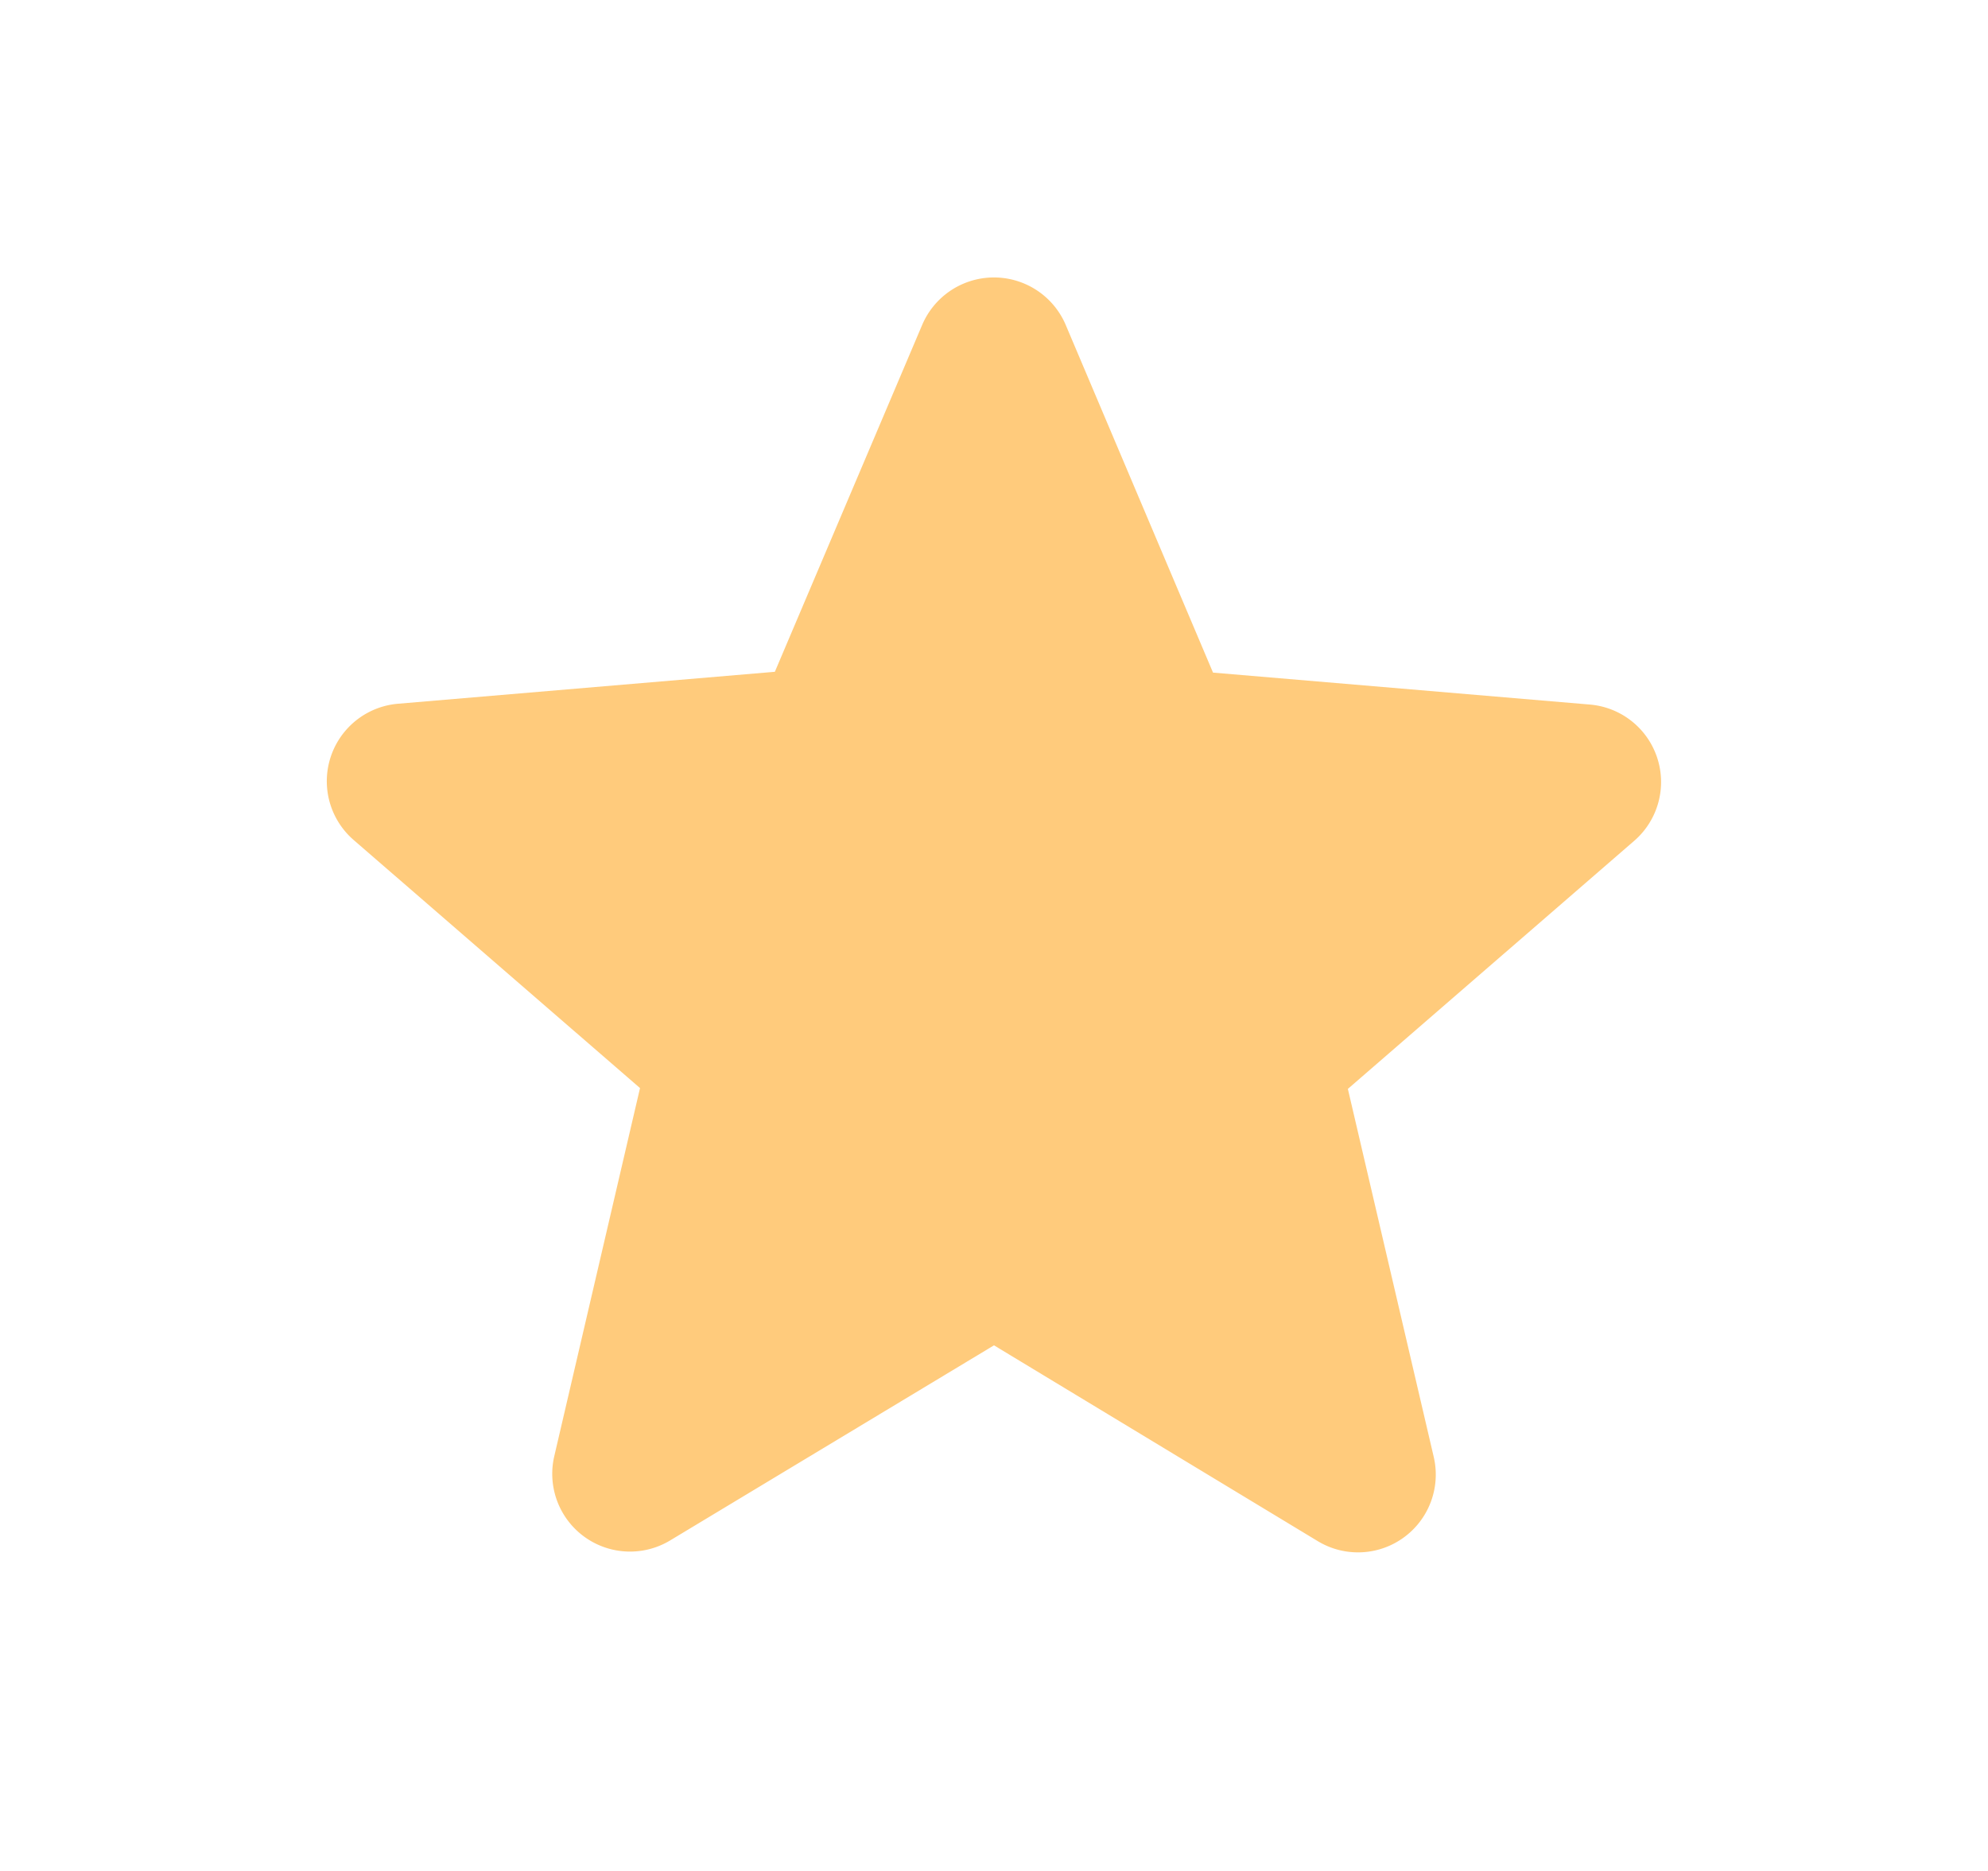
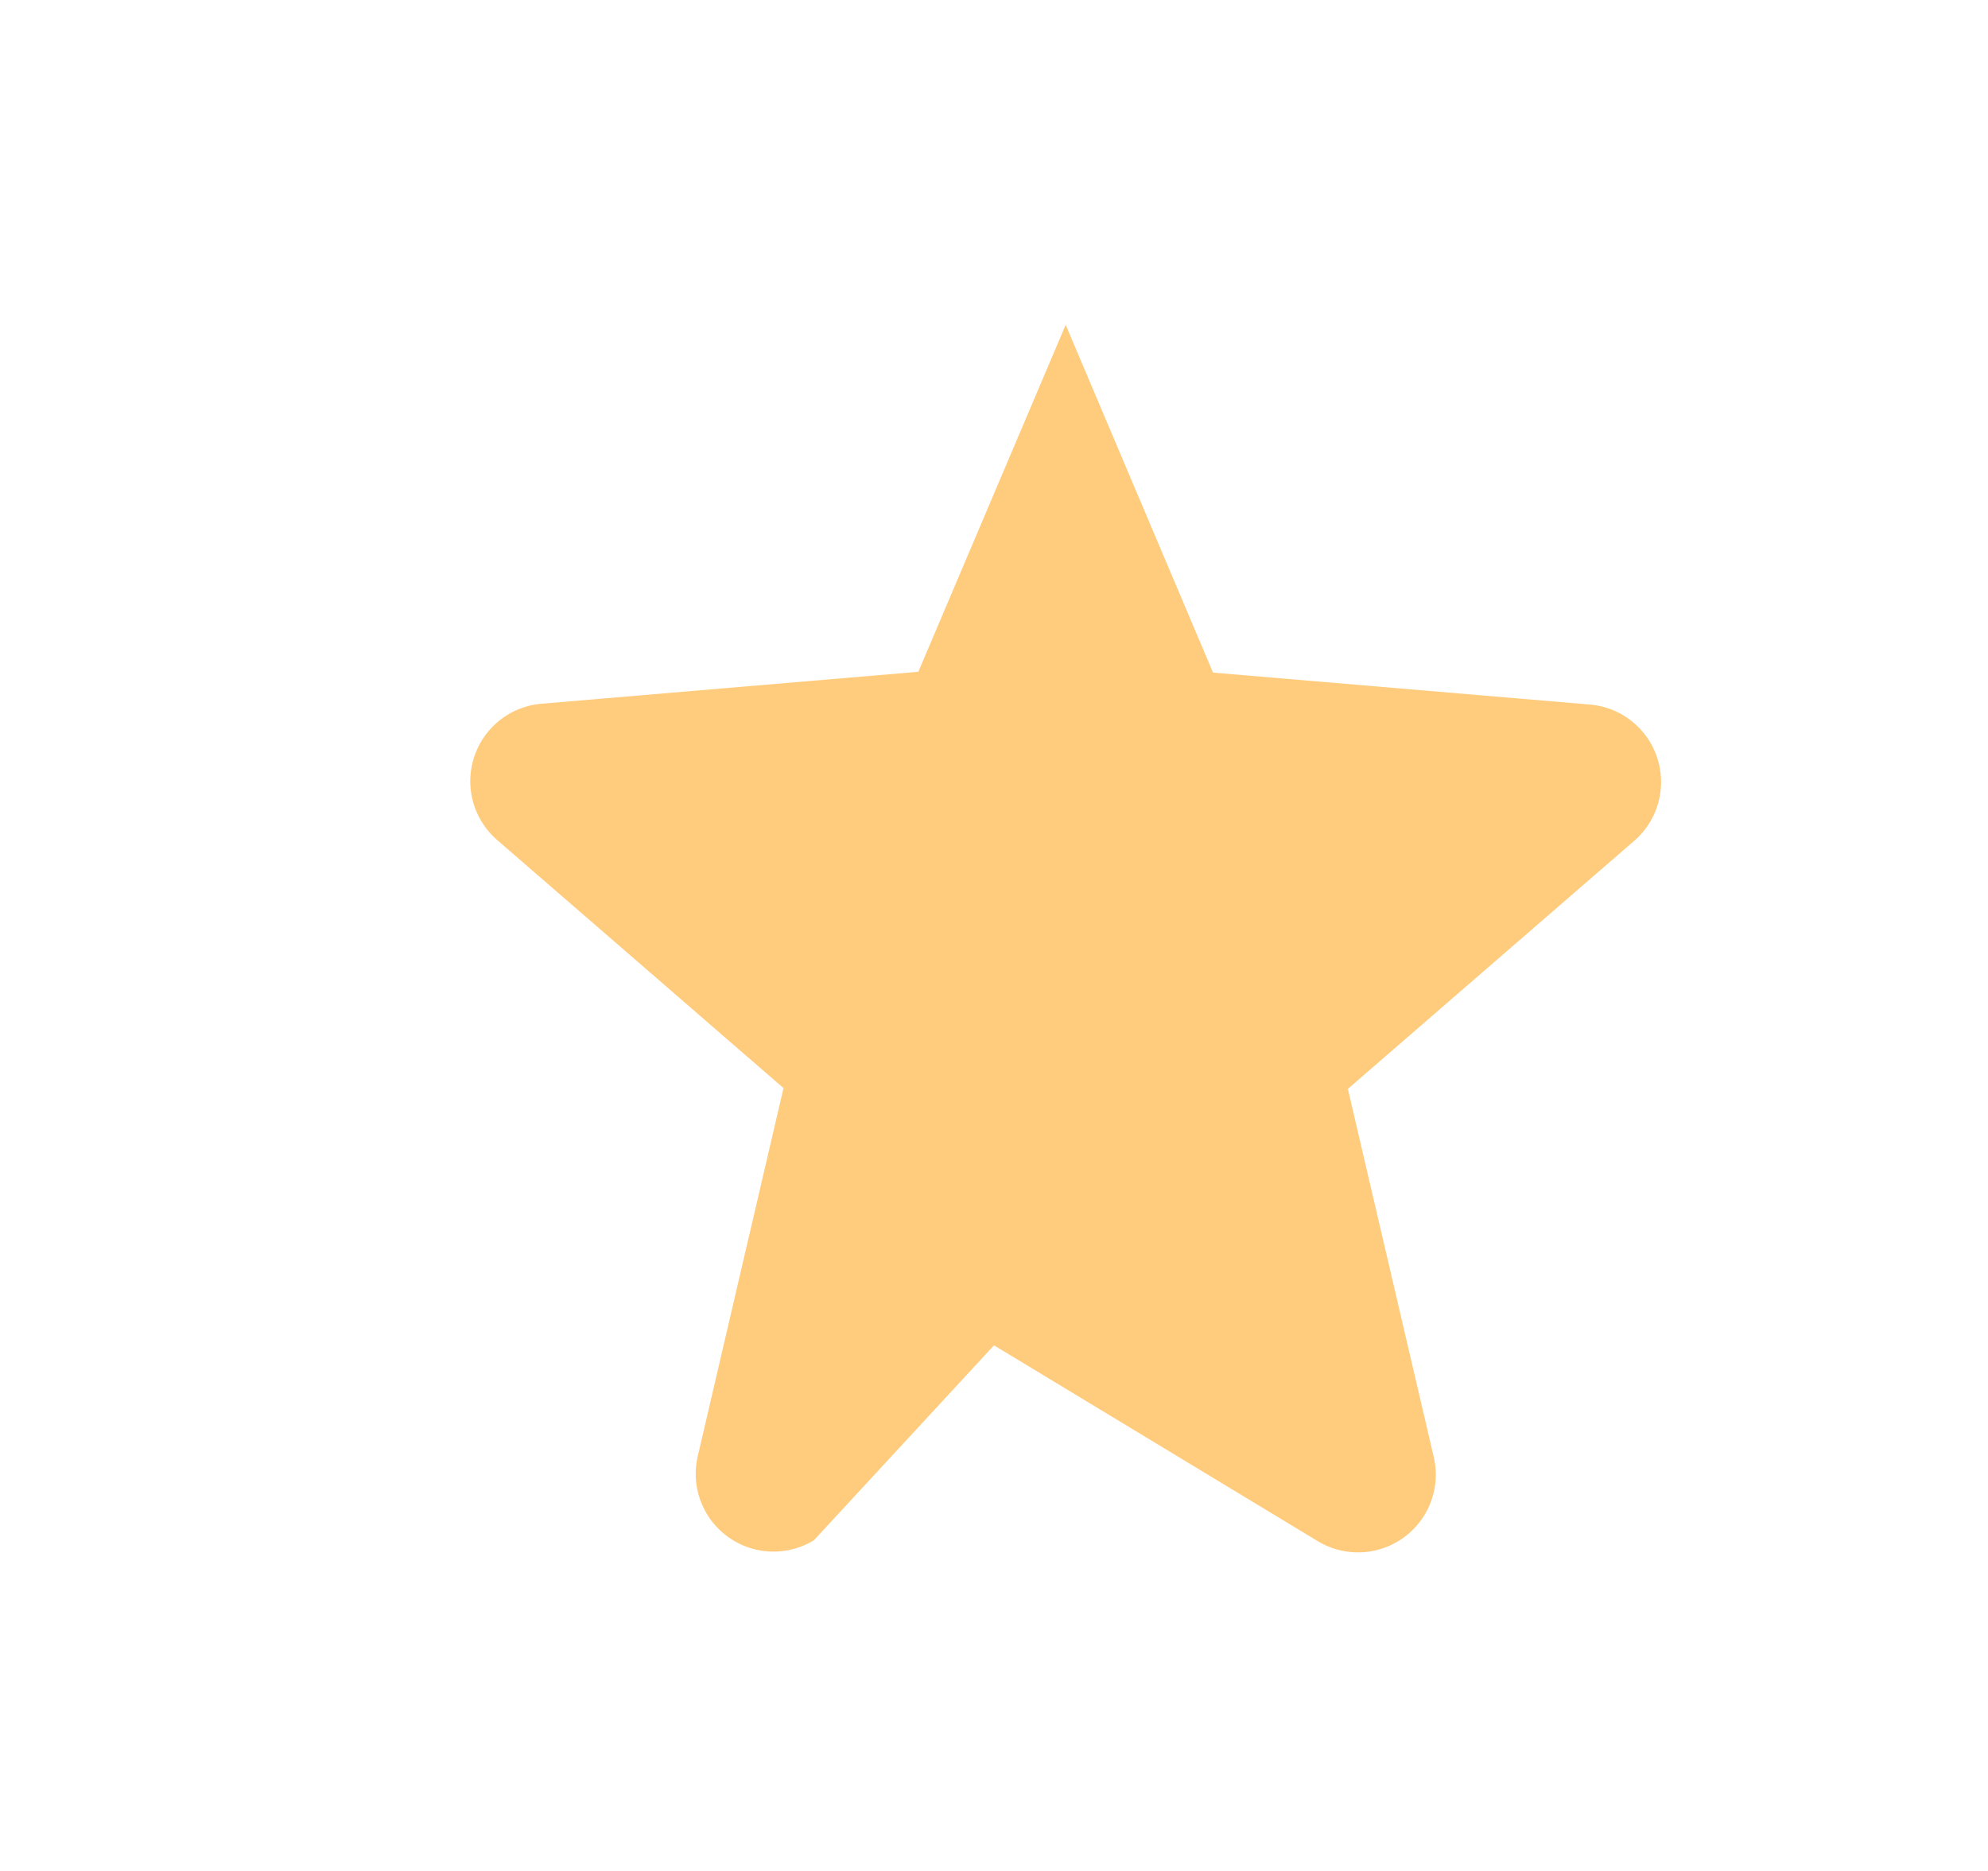
<svg xmlns="http://www.w3.org/2000/svg" width="17" height="16" fill="none" viewBox="0 0 17 16">
-   <path fill="#FFCB7C" d="m8.5 11.505 2.766 1.673a.665.665 0 0 0 .994-.72l-.734-3.146 2.447-2.12a.665.665 0 0 0-.38-1.167l-3.22-.273-1.26-2.974a.667.667 0 0 0-1.227 0l-1.26 2.967-3.22.273a.665.665 0 0 0-.38 1.167l2.447 2.12-.733 3.147a.665.665 0 0 0 .993.72L8.5 11.505Z" />
+   <path fill="#FFCB7C" d="m8.5 11.505 2.766 1.673a.665.665 0 0 0 .994-.72l-.734-3.146 2.447-2.12a.665.665 0 0 0-.38-1.167l-3.22-.273-1.26-2.974l-1.26 2.967-3.22.273a.665.665 0 0 0-.38 1.167l2.447 2.12-.733 3.147a.665.665 0 0 0 .993.72L8.5 11.505Z" />
</svg>